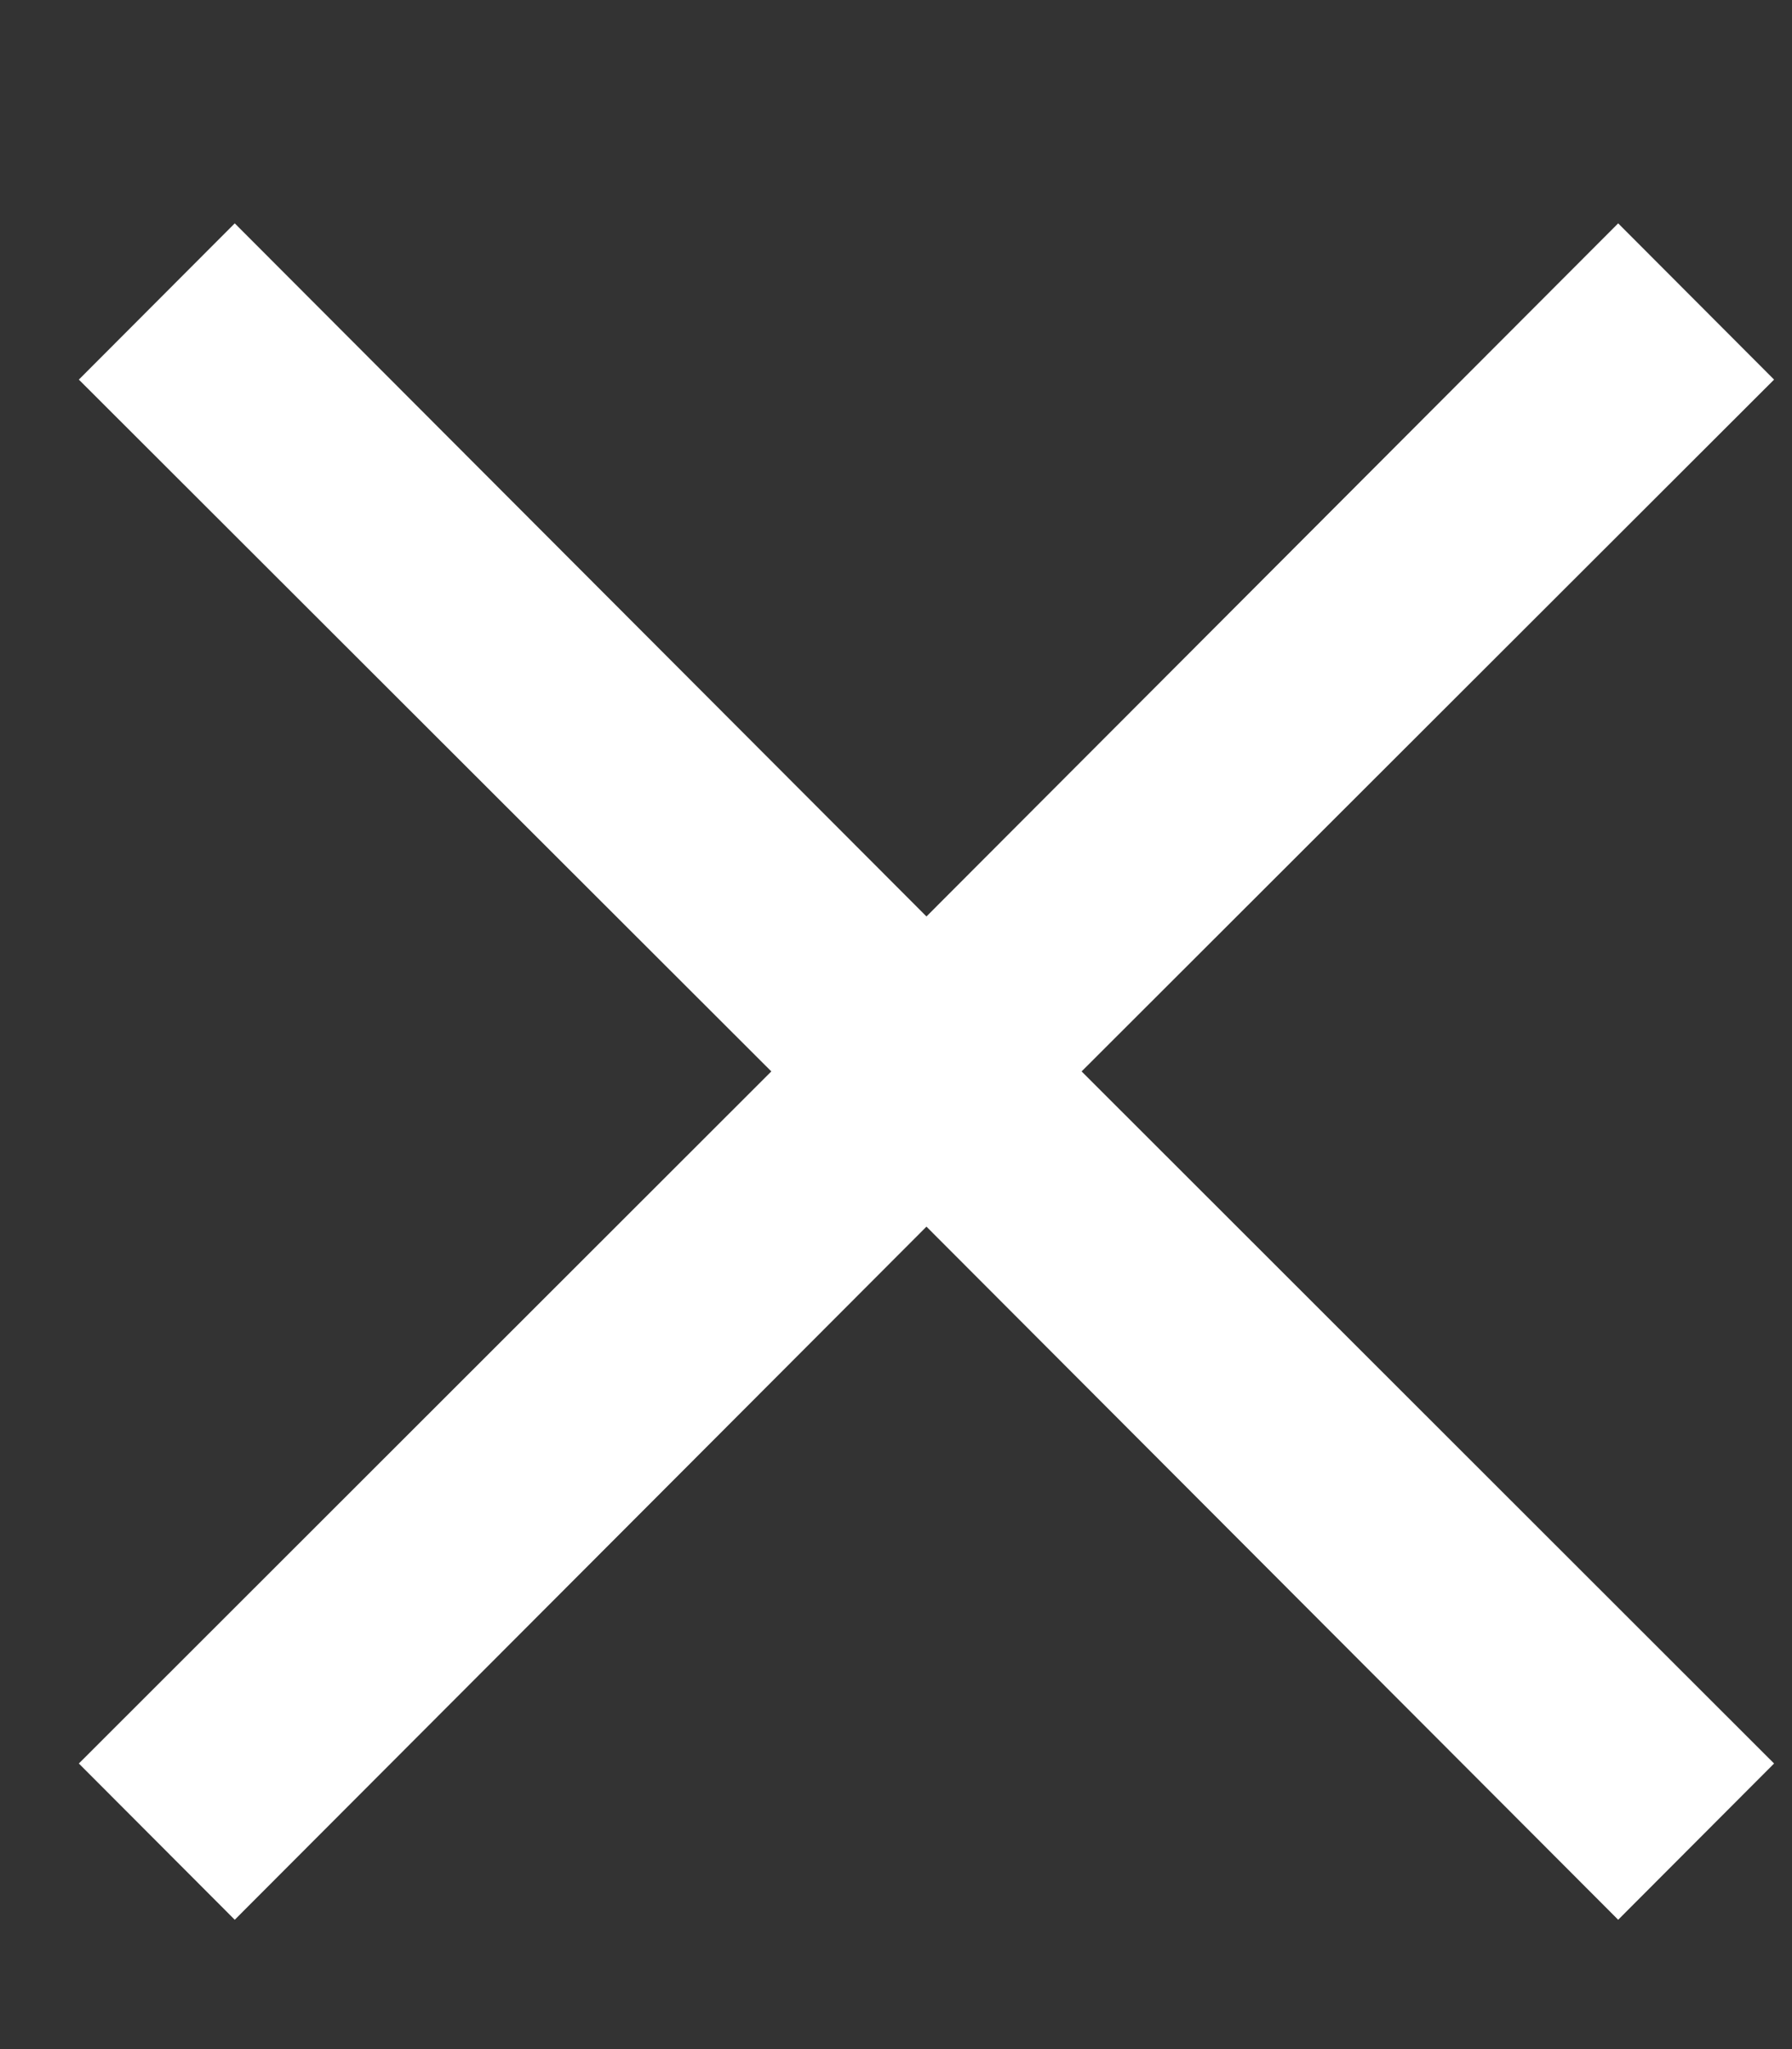
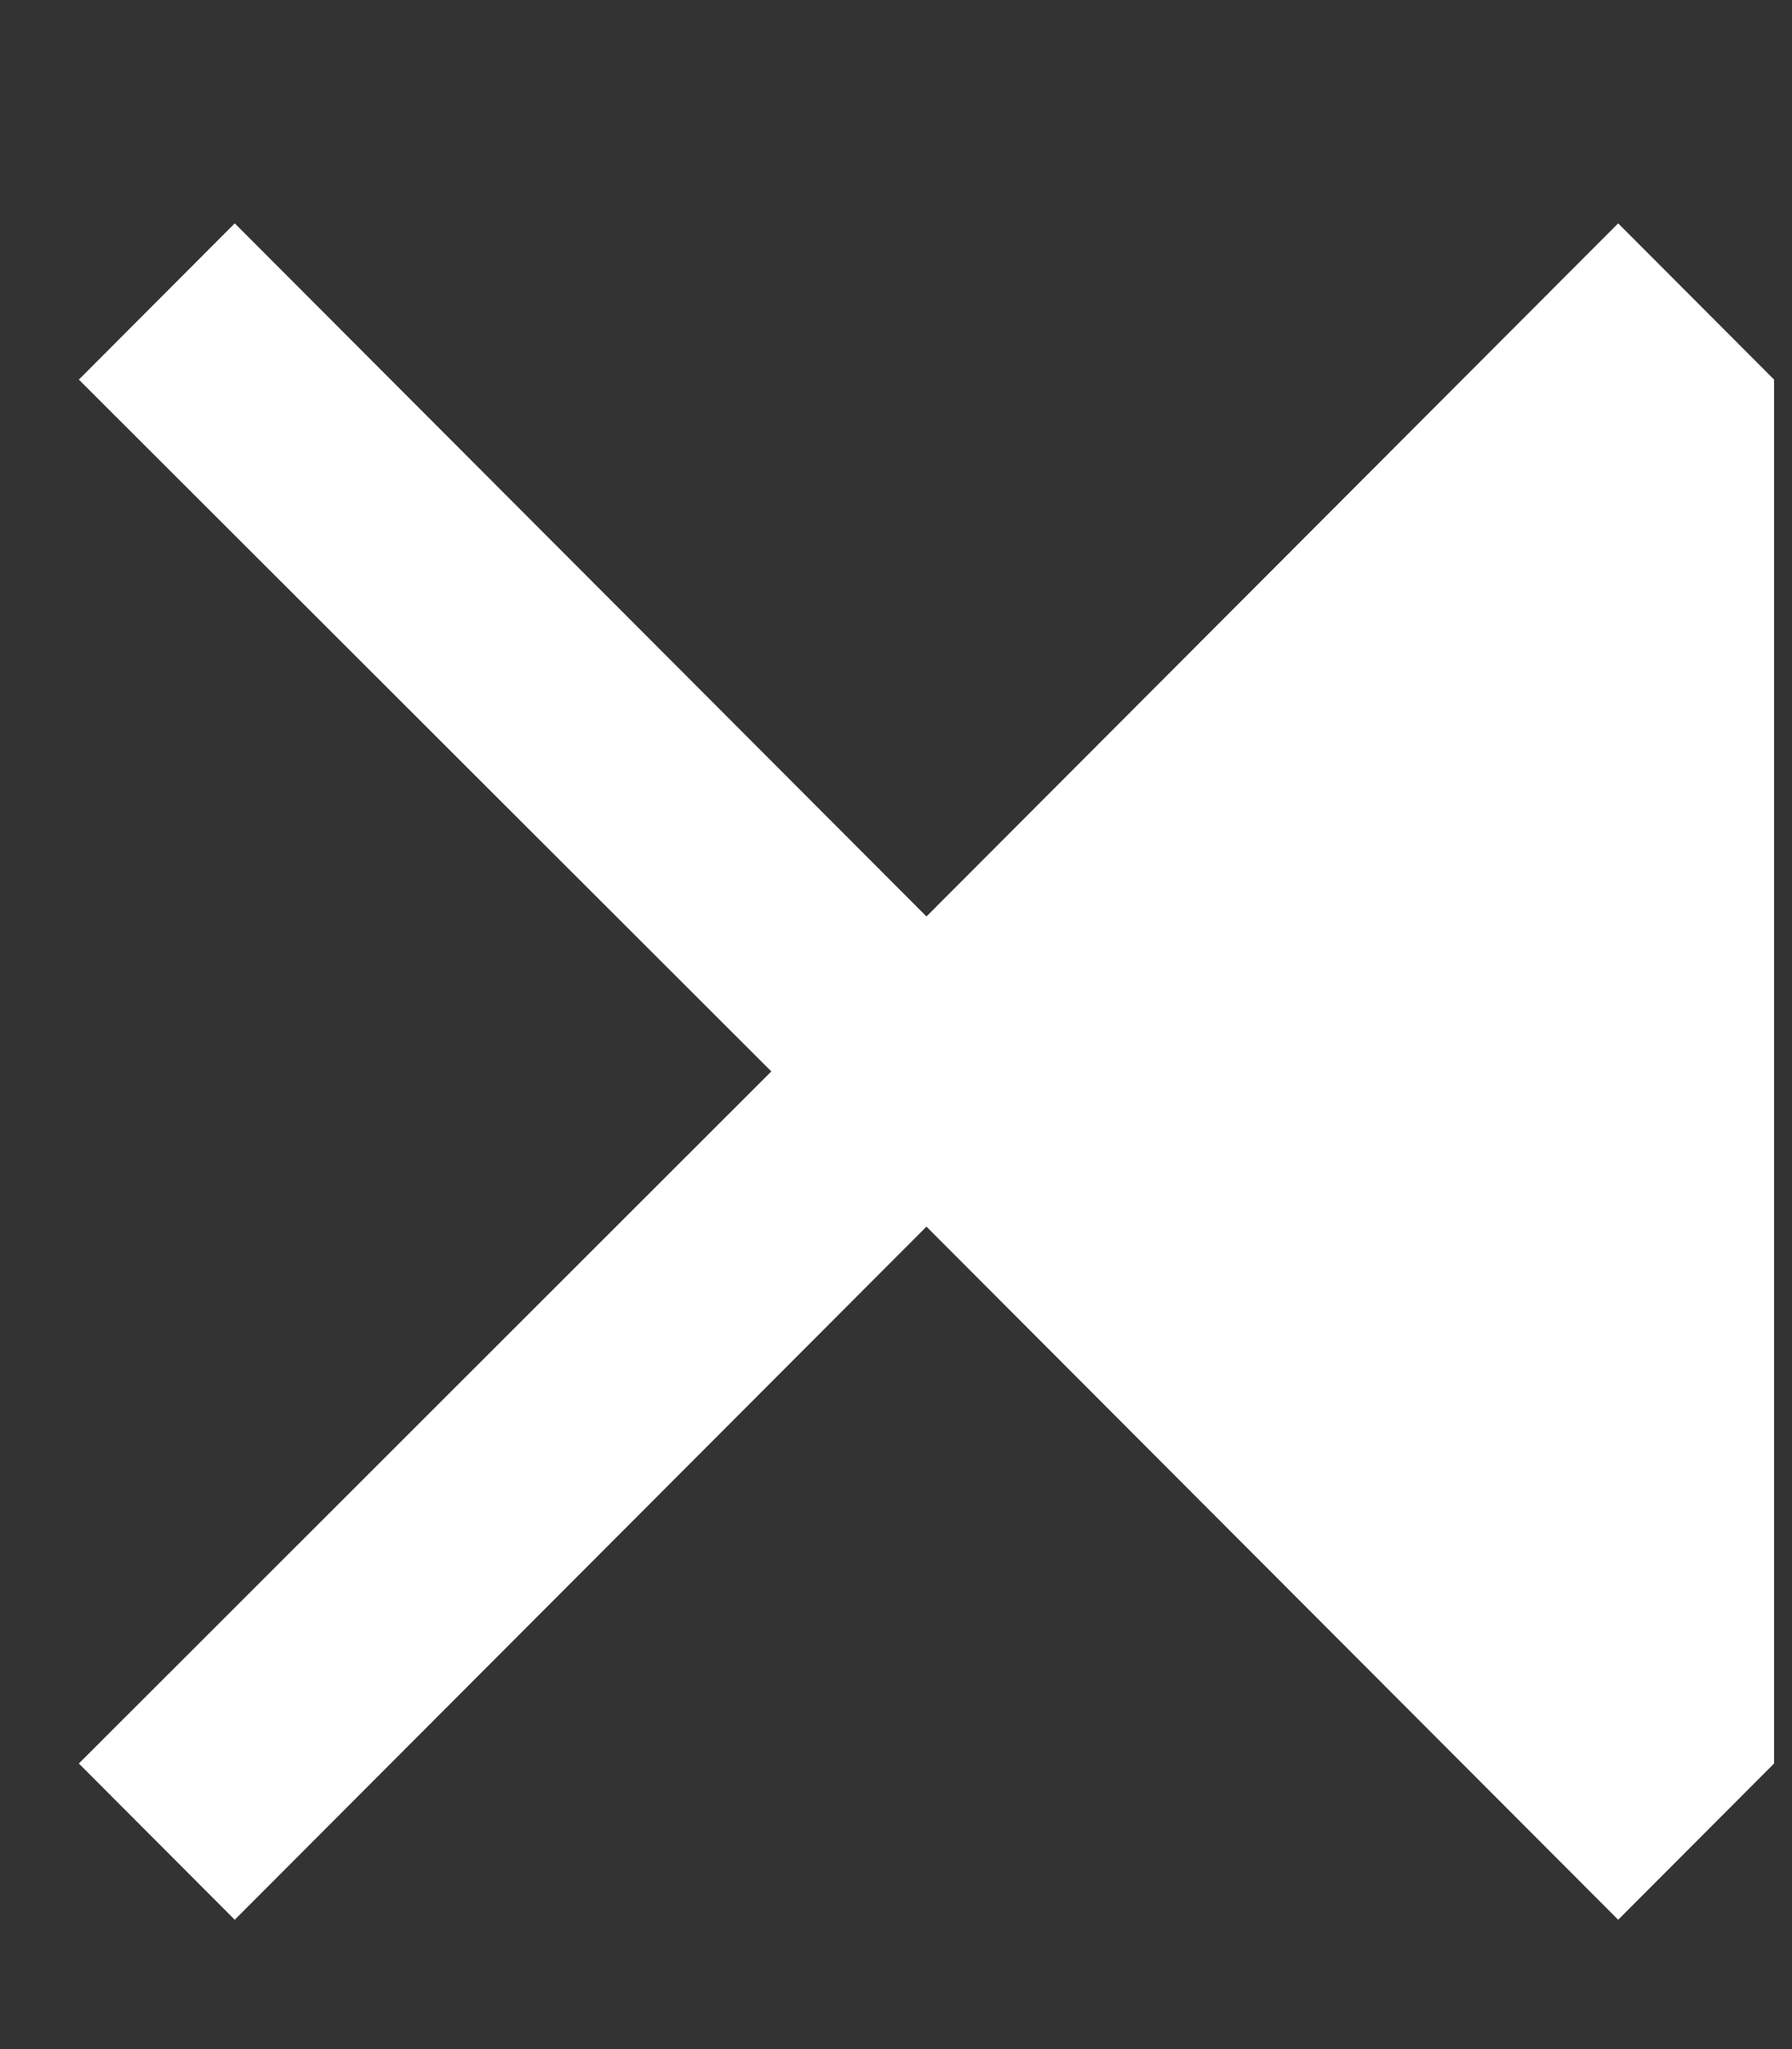
<svg xmlns="http://www.w3.org/2000/svg" width="7" height="8" viewBox="0 0 7 8" fill="none">
  <rect x="0" y="0" width="7" height="8" fill="#333333" stroke="none" />
-   <path fill-rule="evenodd" clip-rule="evenodd" d="M6.93 1.482L6.321 0.872L3.619 3.578L0.917 0.872L0.308 1.482L3.013 4.183L0.308 6.885L0.917 7.495L3.619 4.789L6.321 7.495L6.93 6.885L4.225 4.183L6.93 1.482Z" fill="white" />
+   <path fill-rule="evenodd" clip-rule="evenodd" d="M6.93 1.482L6.321 0.872L3.619 3.578L0.917 0.872L0.308 1.482L3.013 4.183L0.308 6.885L0.917 7.495L3.619 4.789L6.321 7.495L6.93 6.885L6.93 1.482Z" fill="white" />
</svg>